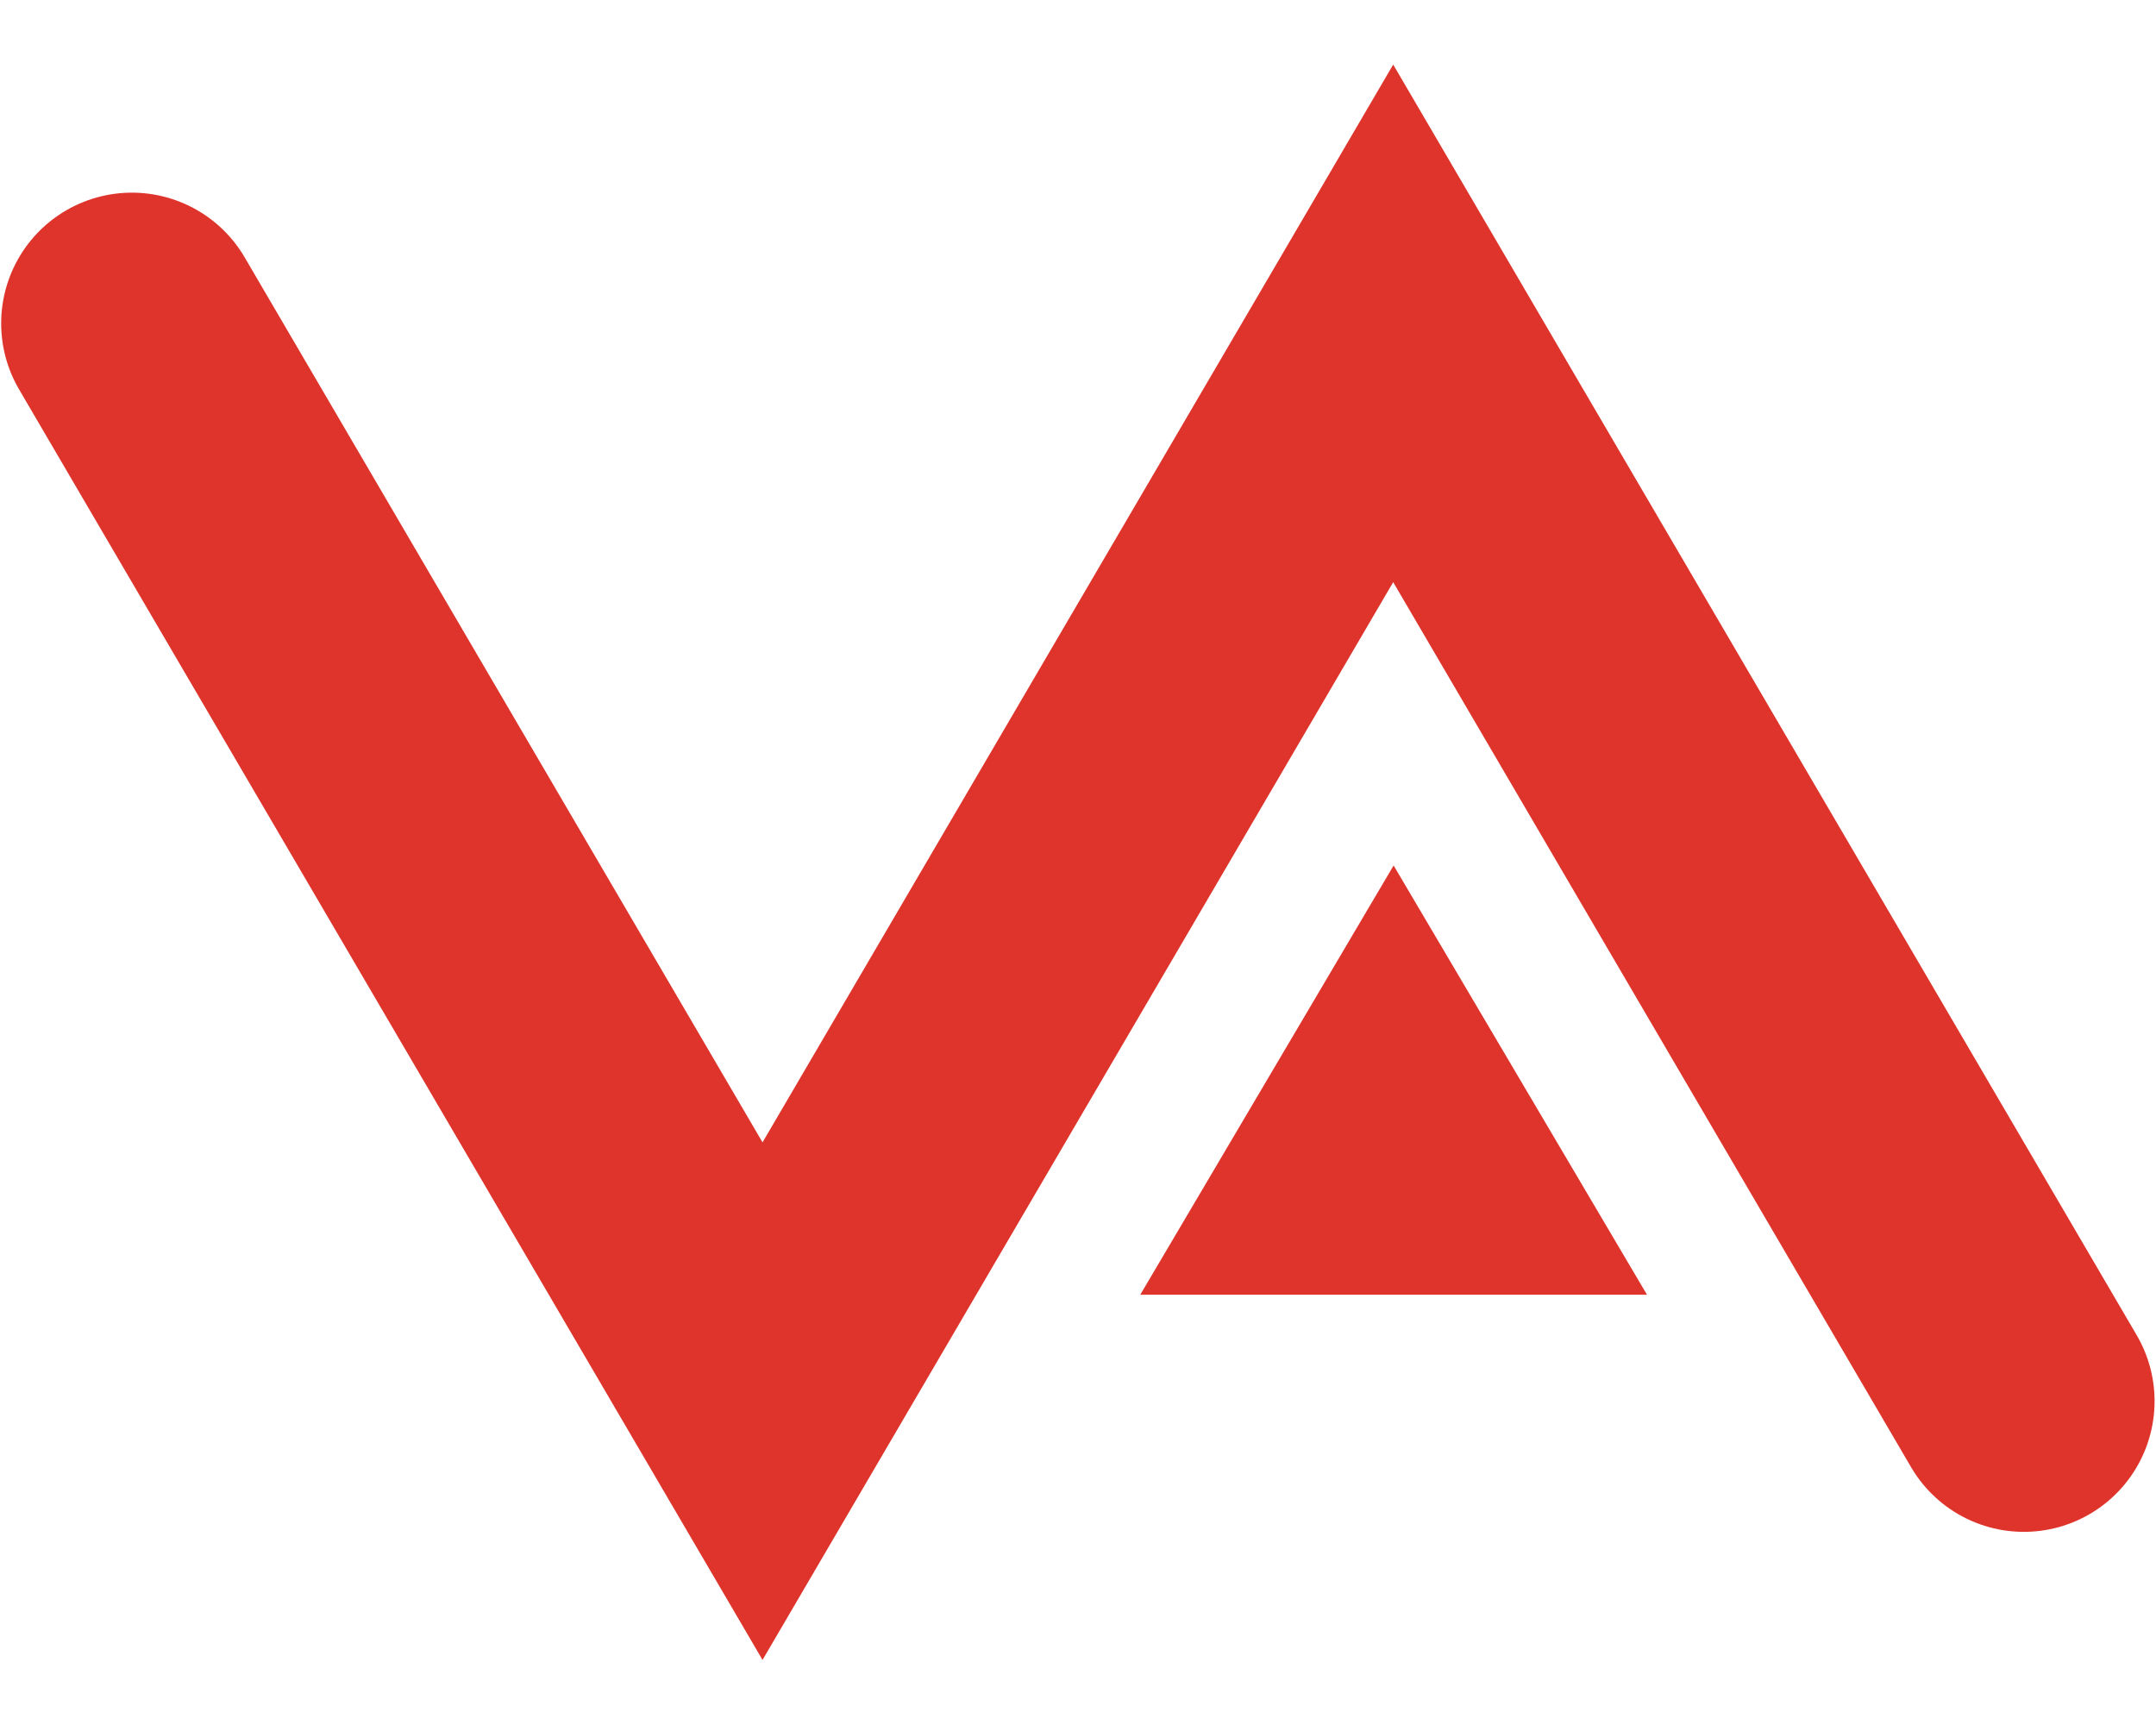
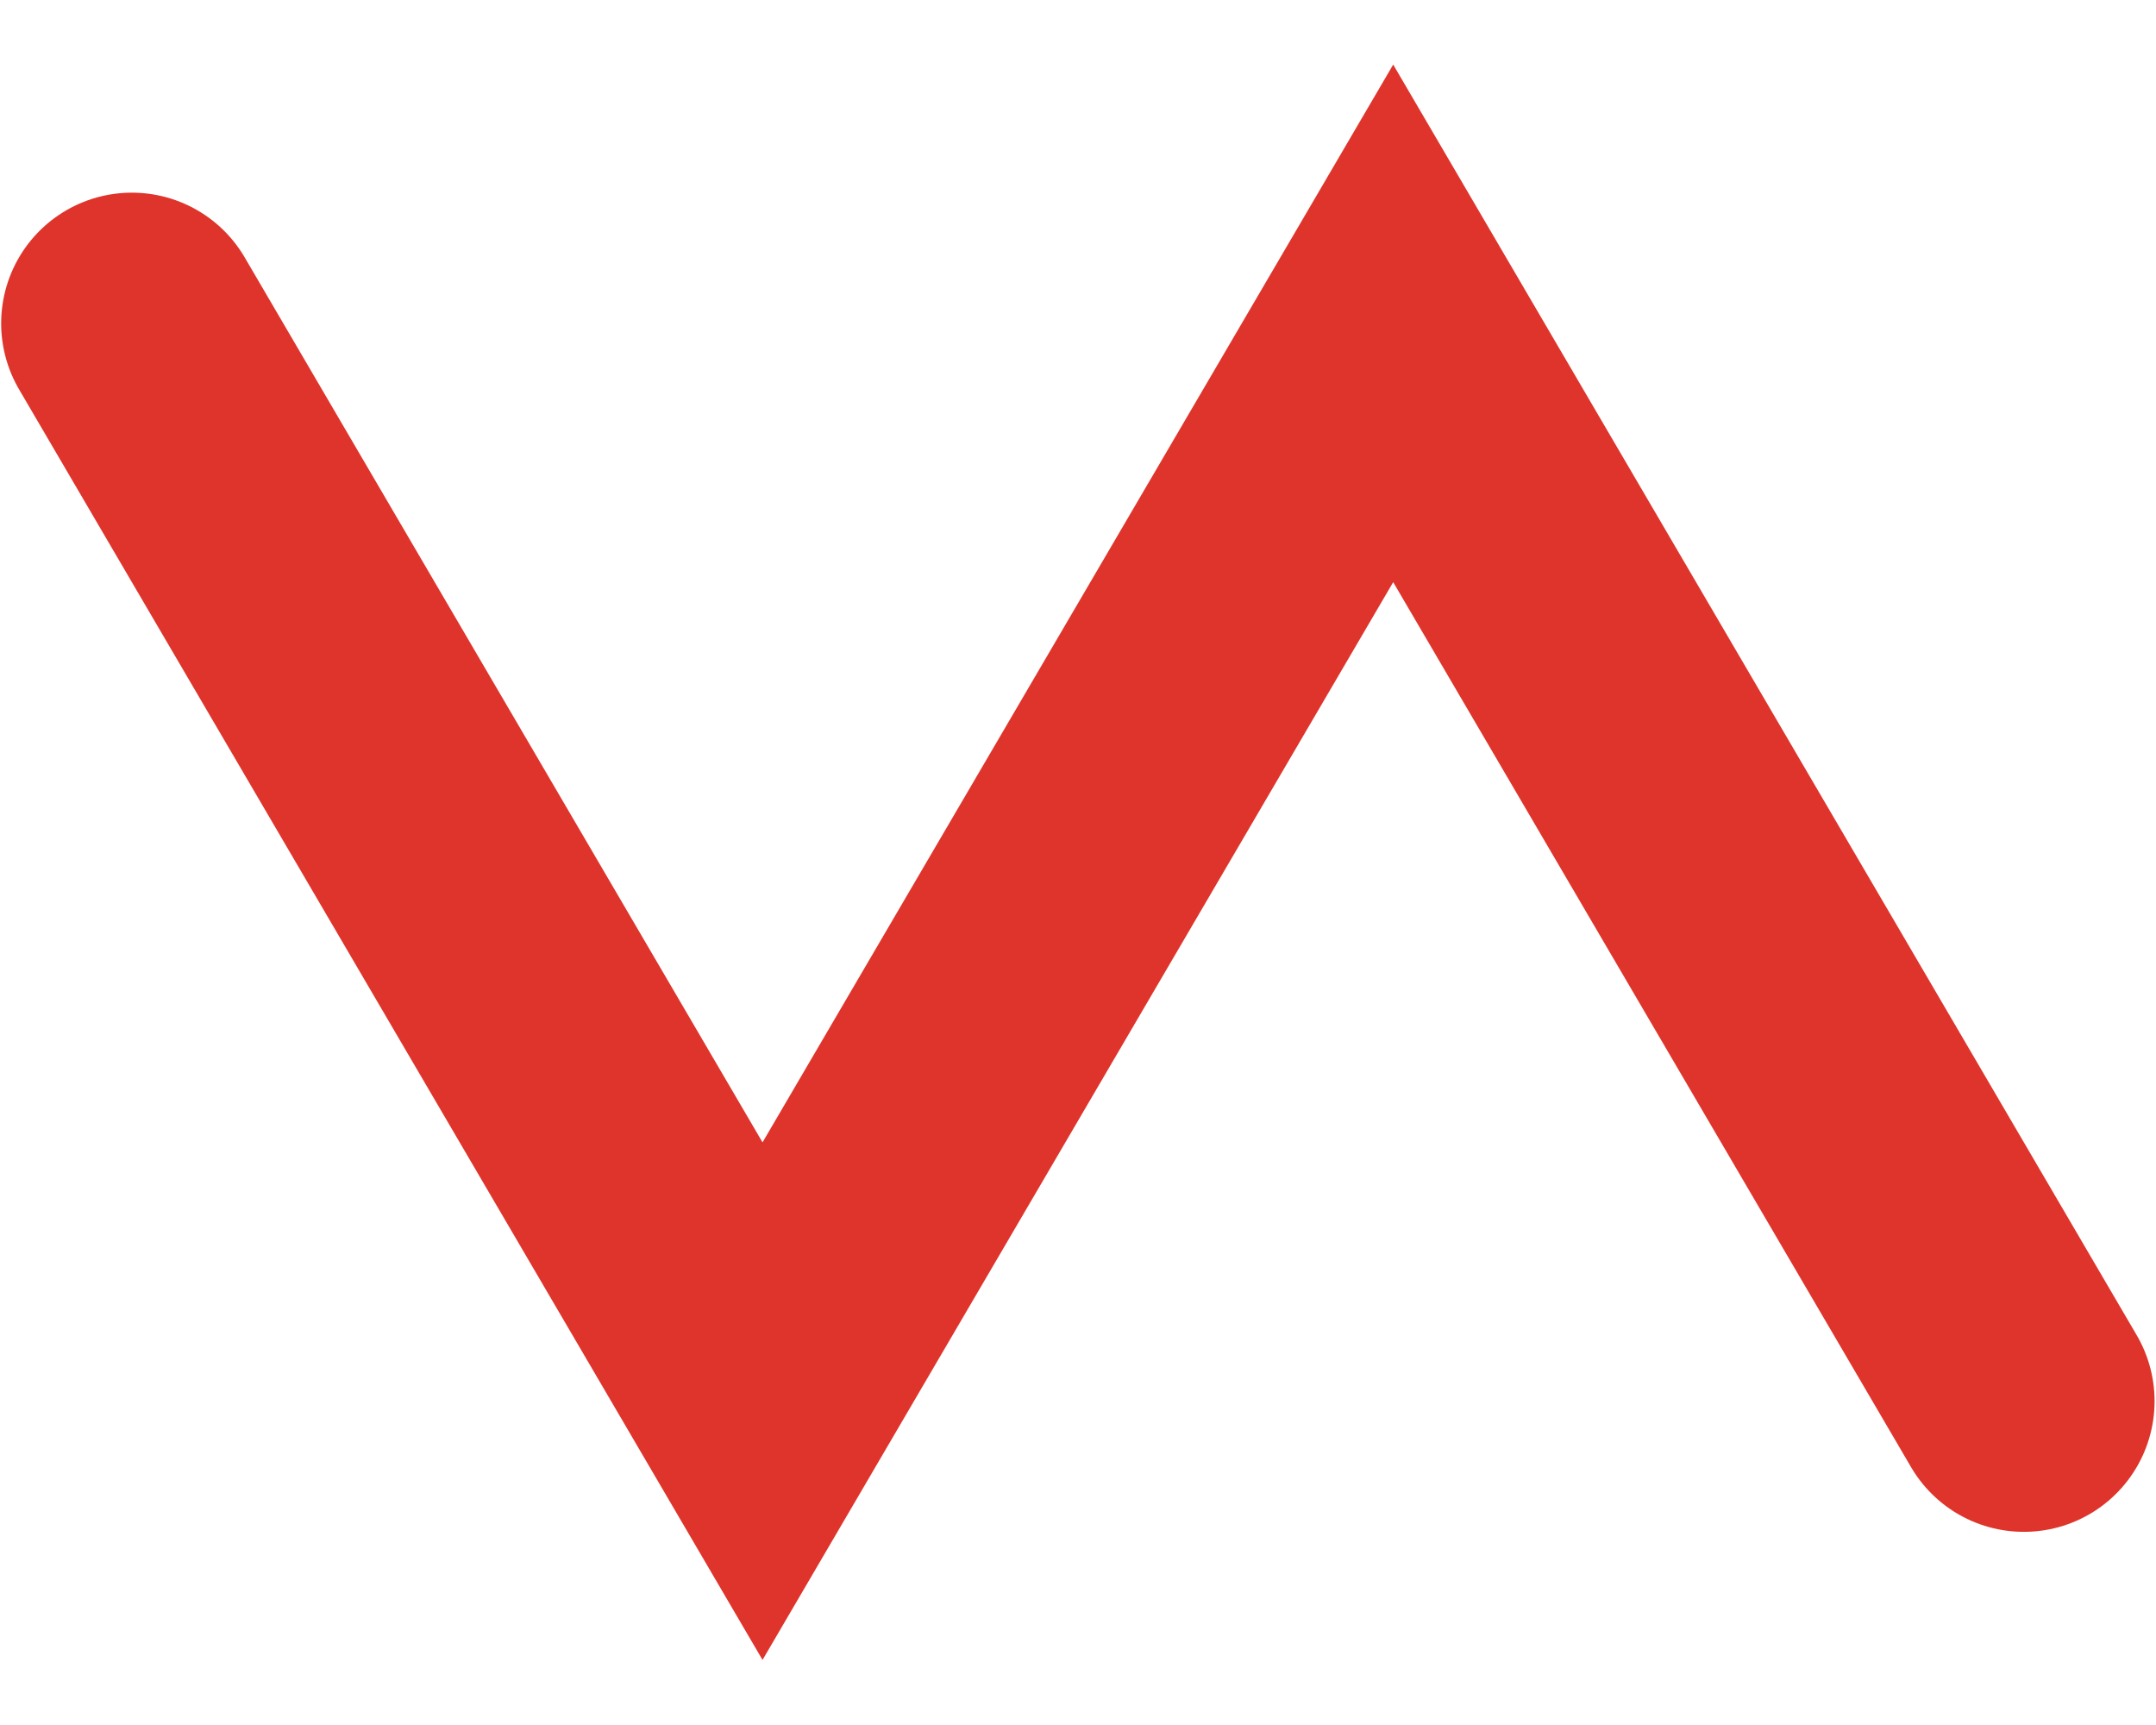
<svg xmlns="http://www.w3.org/2000/svg" viewBox="0 0 1000 800" version="1.1" xml:space="preserve" style="stroke-linecap:round;stroke-miterlimit:2;">
  <g transform="matrix(0.866,0,0,0.866,252.077,-42.739)">
    <g id="va" class="">
      <path id="line" d="M-220.461,222.523L117.32,799.703L455.102,222.523L792.883,799.703" style="fill:none;stroke-width:140px;stroke:#DF342B" />
    </g>
  </g>
  <g id="tri" transform="matrix(0.448,0,0,0.555,470.12,227.447)">
-     <path d="M393.465,313.391L655.786,672.099L131.145,672.099L393.465,313.391Z" style="fill:#DF342B" />
-   </g>
+     </g>
</svg>